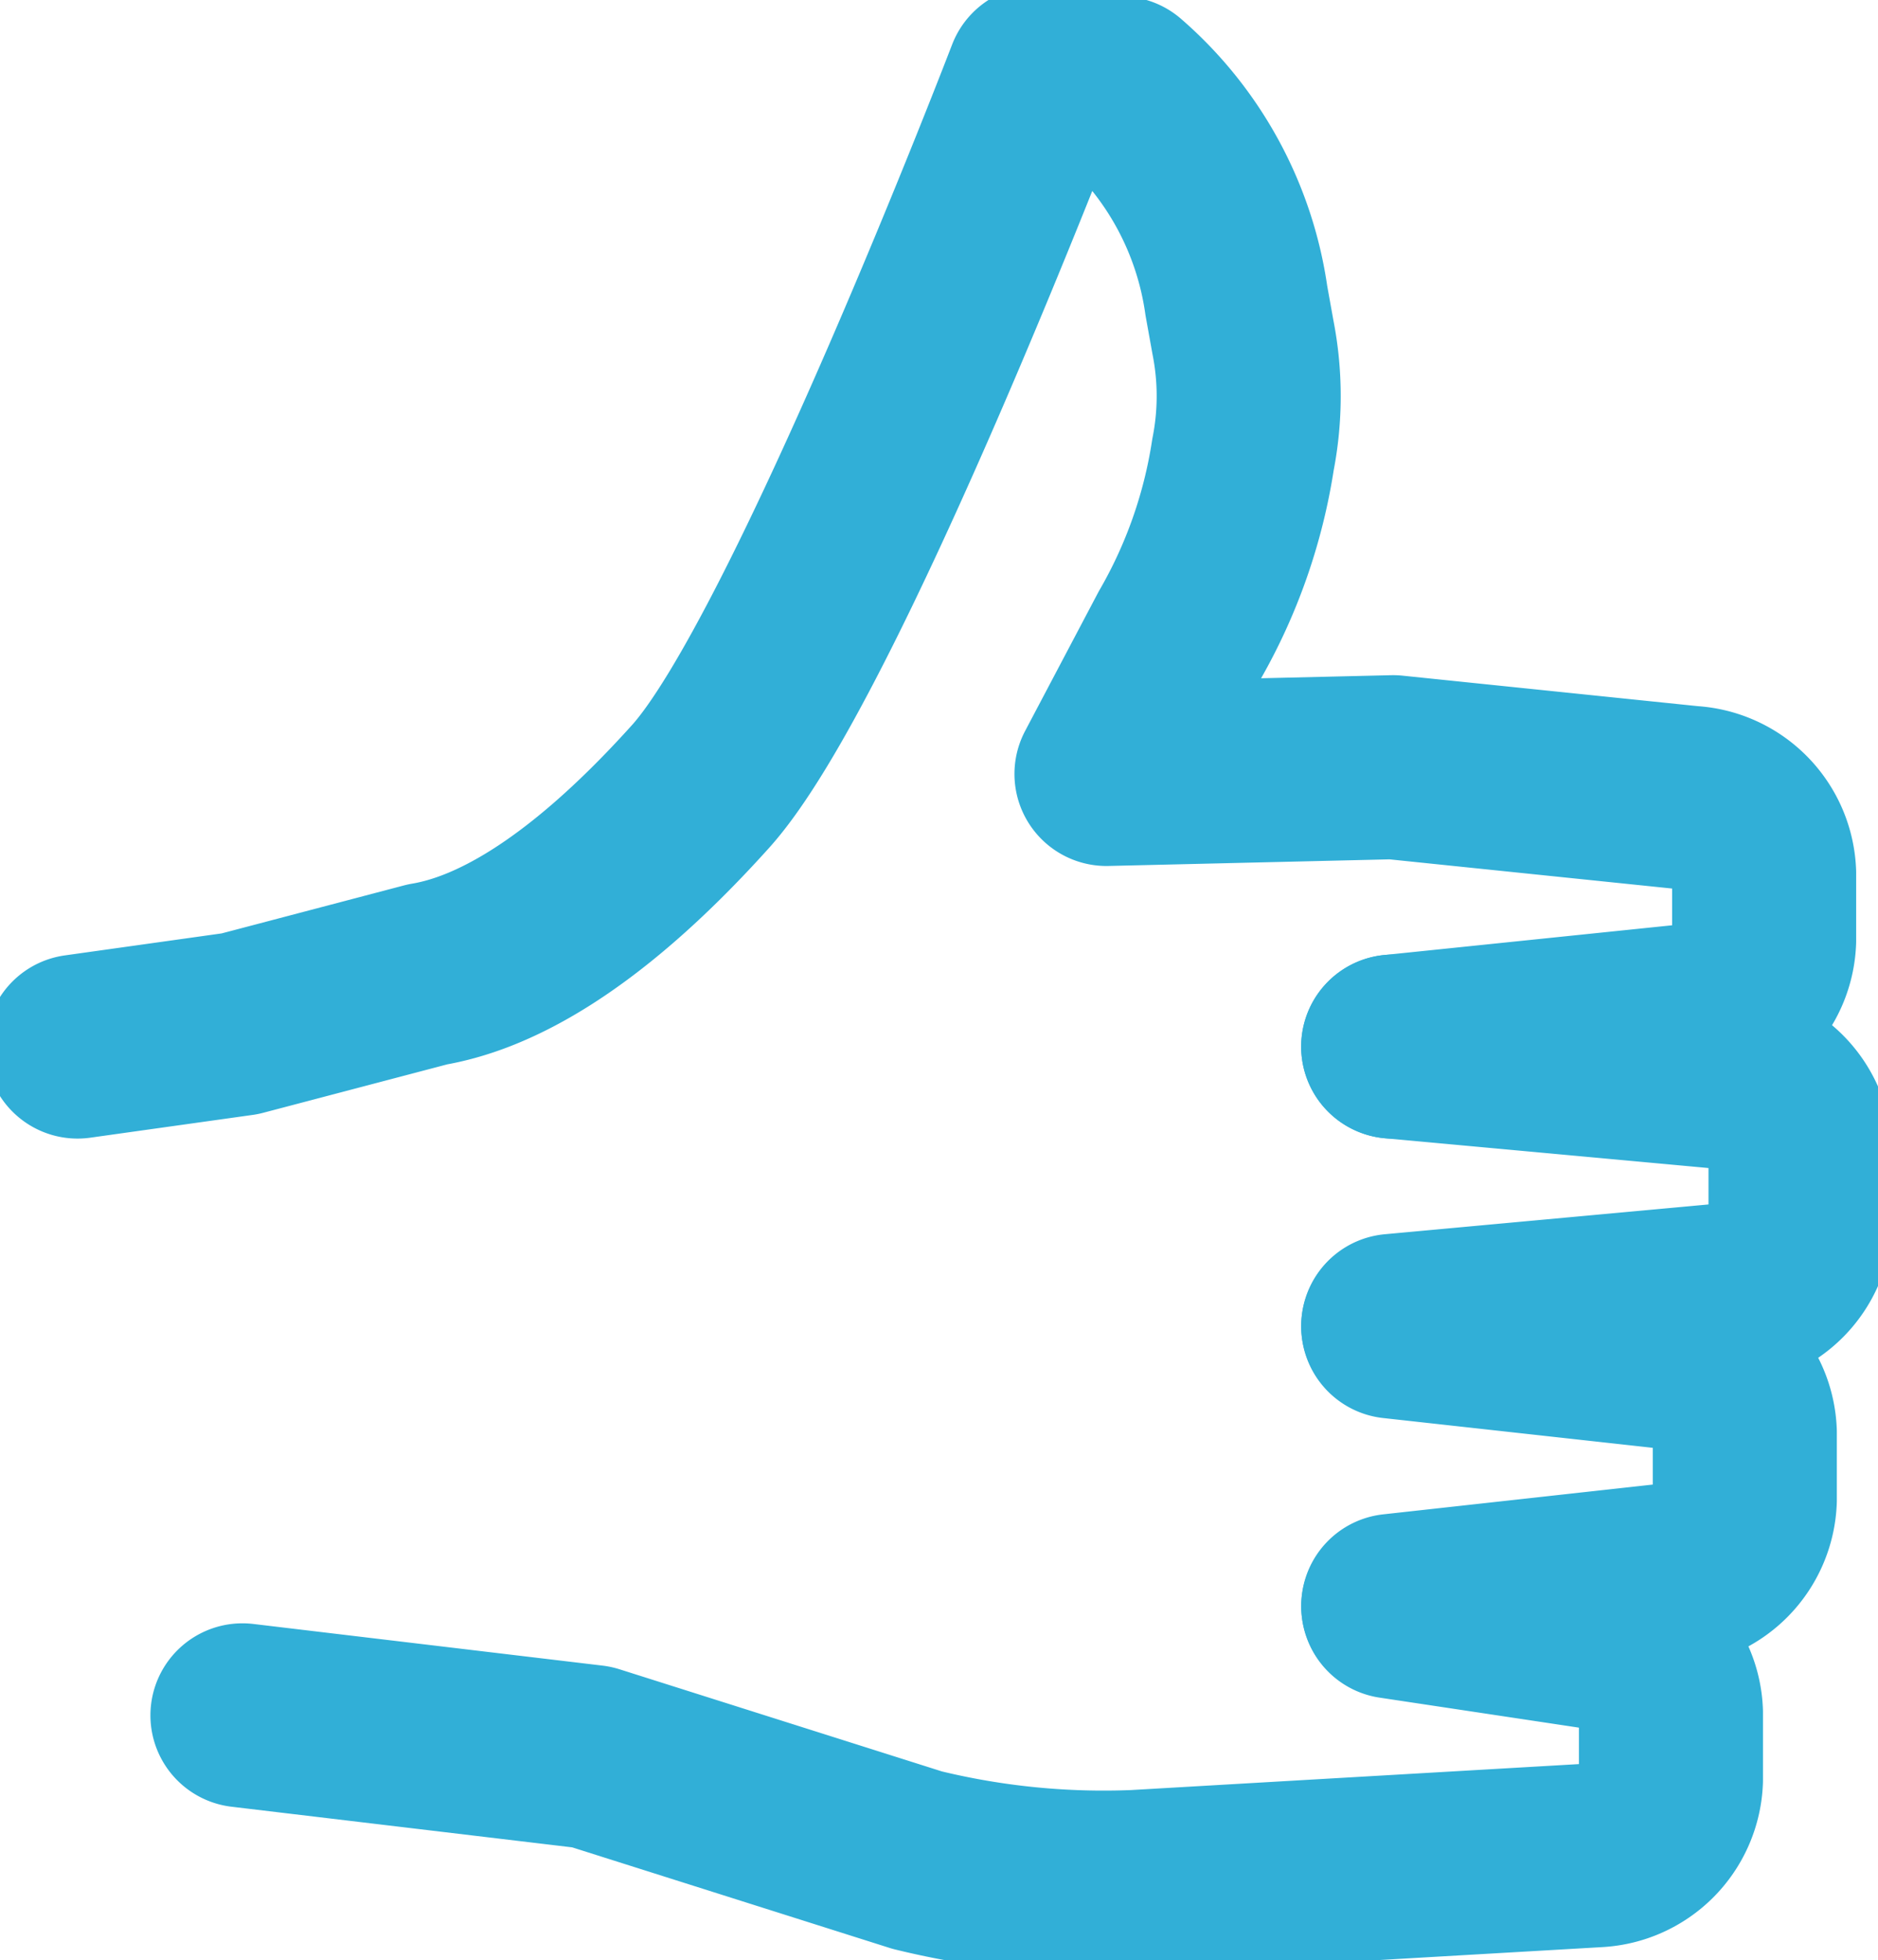
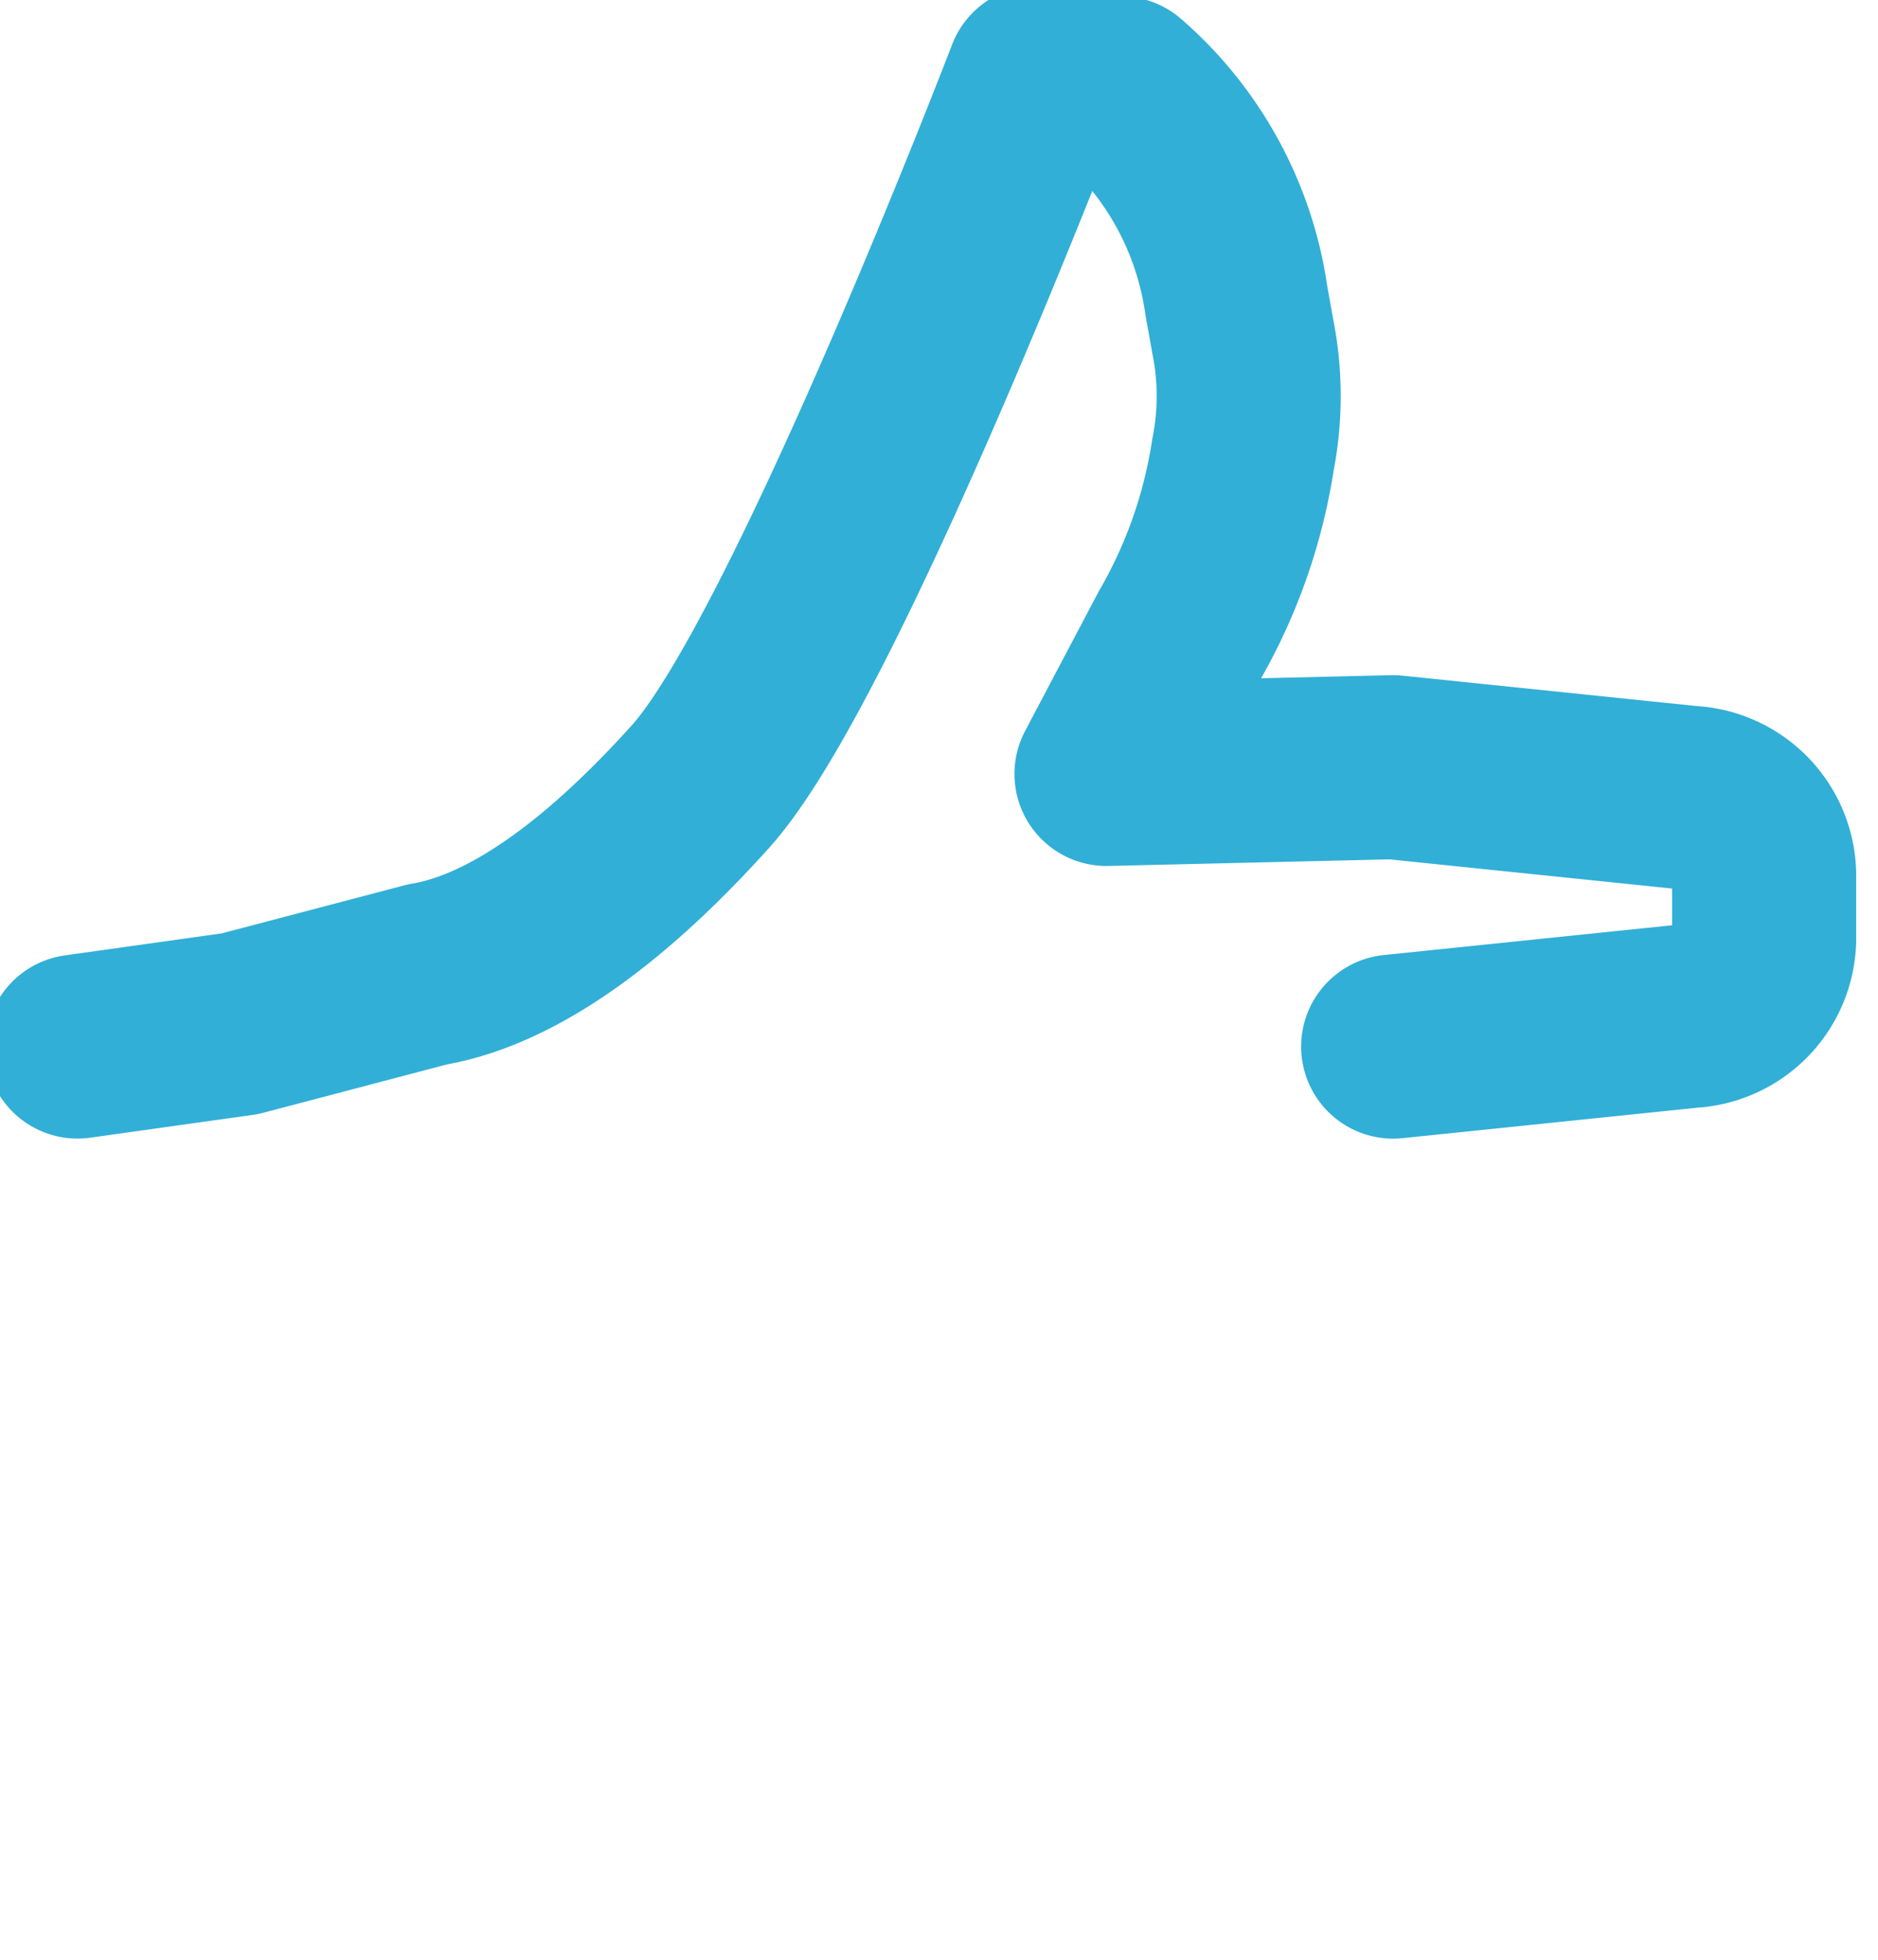
<svg xmlns="http://www.w3.org/2000/svg" width="30.612" height="31.951" viewBox="0 0 30.612 31.951">
  <defs>
    <clipPath id="clip-path">
      <rect id="Rechteck_2185" data-name="Rechteck 2185" width="30.612" height="31.951" fill="none" stroke="#31afd7" stroke-width="3" />
    </clipPath>
  </defs>
  <g id="Gruppe_3699" data-name="Gruppe 3699" transform="translate(0 0)">
    <g id="Gruppe_3698" data-name="Gruppe 3698" transform="translate(0 0)" clip-path="url(#clip-path)">
-       <path id="Pfad_963" data-name="Pfad 963" d="M13.452,10.105l5.434.5a1.275,1.275,0,0,1,1.205,1.226v1.1a1.275,1.275,0,0,1-1.205,1.226l-5.434.5" transform="translate(9.258 6.954)" fill="none" stroke="#31afd7" stroke-linecap="round" stroke-linejoin="round" stroke-width="3" />
-       <path id="Pfad_964" data-name="Pfad 964" d="M13.452,12.808l4.526.5a1.275,1.275,0,0,1,1.205,1.226v1.1a1.275,1.275,0,0,1-1.205,1.226l-4.526.5" transform="translate(9.258 8.814)" fill="none" stroke="#31afd7" stroke-linecap="round" stroke-linejoin="round" stroke-width="3" />
-       <path id="Pfad_965" data-name="Pfad 965" d="M21.1,15.512l3.321.5a1.275,1.275,0,0,1,1.205,1.226v1.1a1.275,1.275,0,0,1-1.205,1.226L16.9,20a12.773,12.773,0,0,1-3.56-.356L8.034,17.963l-5.693-.679" transform="translate(1.611 10.675)" fill="none" stroke="#31afd7" stroke-linecap="round" stroke-linejoin="round" stroke-width="3" />
      <path id="Pfad_966" data-name="Pfad 966" d="M22.194,16.544l4.842-.5a1.277,1.277,0,0,0,1.205-1.227v-1.1a1.277,1.277,0,0,0-1.205-1.227l-4.842-.5-4.673.11,1.187-2.25a8.46,8.46,0,0,0,1.038-2.954,4.952,4.952,0,0,0,0-1.911l-.108-.6A5.625,5.625,0,0,0,17.753.925L16.405.749s-3.638,9.486-5.5,11.554c-2.006,2.23-3.479,2.9-4.452,3.064l-3.059.805-2.645.371" transform="translate(0.515 0.515)" fill="none" stroke="#31afd7" stroke-linecap="round" stroke-linejoin="round" stroke-width="3" />
    </g>
  </g>
</svg>